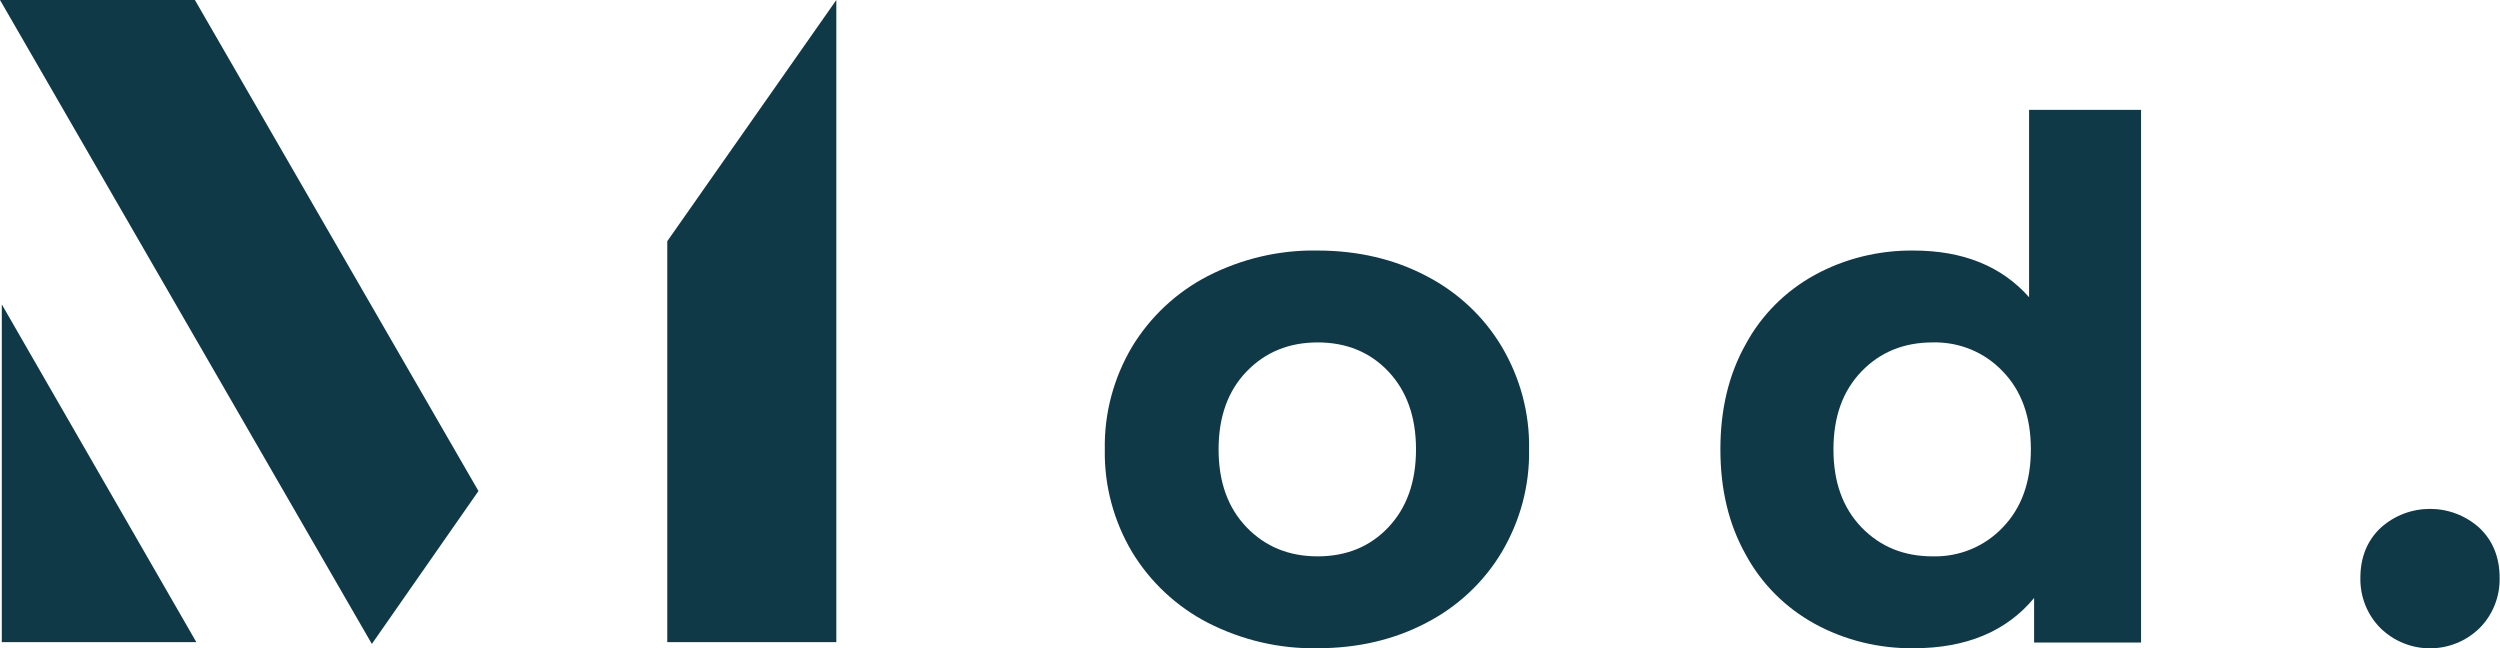
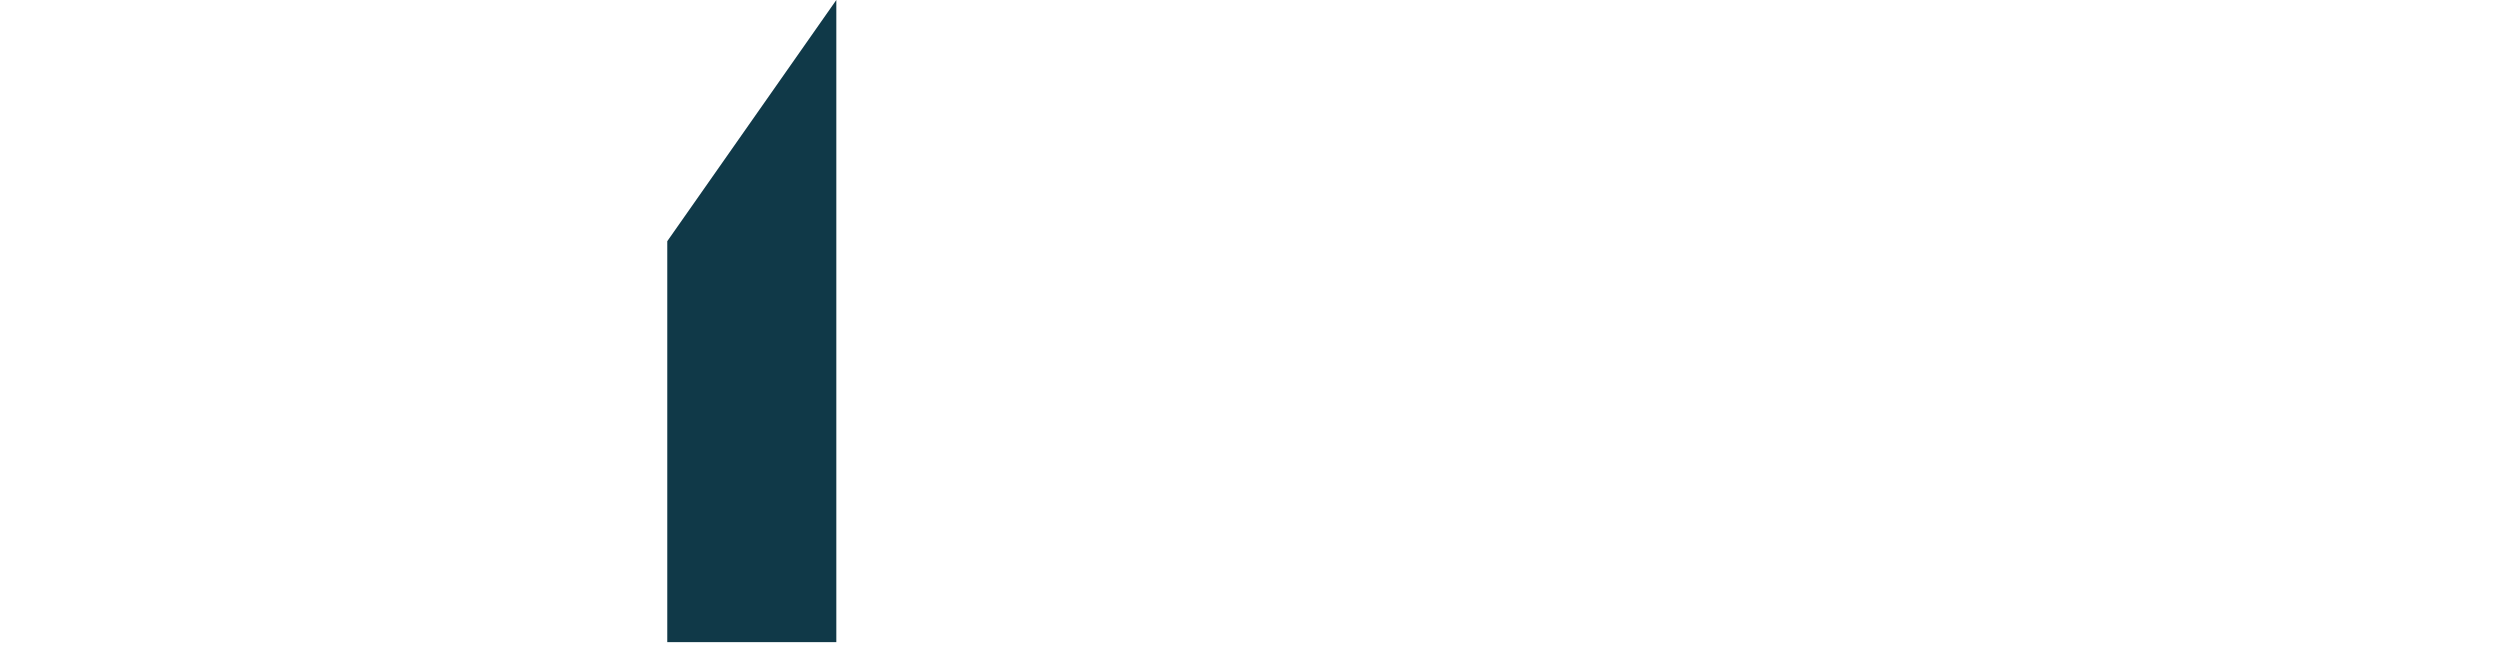
<svg xmlns="http://www.w3.org/2000/svg" id="Livello_1" data-sanitized-data-name="Livello 1" data-name="Livello 1" version="1.1" viewBox="0 0 696.5 180.6">
  <defs>
    <style>
      .cls-1 {
        fill: #103948;
        stroke-width: 0px;
      }
    </style>
  </defs>
  <g id="Livello_2" data-sanitized-data-name="Livello 2" data-name="Livello 2">
    <g id="Proposta_1" data-sanitized-data-name="Proposta 1" data-name="Proposta 1">
      <polygon class="cls-1" points="233 0 233 178.9 185.9 178.9 185.9 67.2 233 0 233 0" />
-       <polygon class="cls-1" points="133.3 136.8 103.6 179.4 0 0 54.3 0 133.3 136.8" />
-       <polygon class="cls-1" points=".5 178.9 .5 84.8 54.7 178.9 .5 178.9" />
-       <path class="cls-1" d="M336.5,173.5c-8.7-4.5-16-11.3-21.1-19.7-5.1-8.6-7.8-18.5-7.6-28.6-.2-10.1,2.5-20,7.6-28.6,5.1-8.4,12.4-15.2,21.1-19.7,9.4-4.8,19.9-7.3,30.5-7.1,11.3,0,21.5,2.4,30.4,7.1,8.7,4.5,16,11.3,21,19.7,5.1,8.6,7.8,18.5,7.6,28.6.2,10.1-2.5,20-7.6,28.6-5,8.4-12.3,15.2-21,19.7-8.9,4.7-19.1,7.1-30.4,7.1-10.6.2-21.1-2.3-30.5-7.1ZM386.8,146.9c5.1-5.4,7.7-12.6,7.7-21.7,0-9.1-2.6-16.3-7.7-21.7-5.1-5.4-11.7-8.1-19.7-8.1s-14.6,2.7-19.8,8.1c-5.2,5.4-7.8,12.6-7.8,21.7s2.6,16.3,7.8,21.7,11.8,8.1,19.8,8.1,14.6-2.7,19.7-8.1Z" />
-       <path class="cls-1" d="M596.5,30.6v148.4h-29.8v-12.4c-7.7,9.3-18.9,14-33.6,14-9.6.1-19.1-2.2-27.5-6.8-8.2-4.5-14.9-11.2-19.3-19.4-4.7-8.4-7-18.1-7-29.2,0-11.1,2.3-20.8,7-29.2,4.4-8.2,11.1-14.9,19.3-19.4,8.4-4.6,17.9-6.9,27.5-6.8,13.7,0,24.5,4.3,32.2,13V30.6h31.2ZM558,146.9c5.2-5.4,7.8-12.6,7.8-21.7s-2.6-16.3-7.8-21.7c-5.1-5.4-12.2-8.3-19.6-8.1-8,0-14.6,2.7-19.8,8.1s-7.8,12.6-7.8,21.7c0,9.1,2.6,16.3,7.8,21.7,5.2,5.4,11.8,8.1,19.8,8.1,7.4.2,14.5-2.7,19.6-8.1h0Z" />
-       <path class="cls-1" d="M663.2,175c-3.7-3.7-5.7-8.8-5.6-14,0-5.7,1.9-10.4,5.6-13.9,7.8-7.1,19.8-7.1,27.6,0,3.7,3.5,5.6,8.2,5.6,13.9.1,5.2-1.9,10.3-5.6,14-7.7,7.5-19.9,7.5-27.6,0Z" />
    </g>
  </g>
</svg>